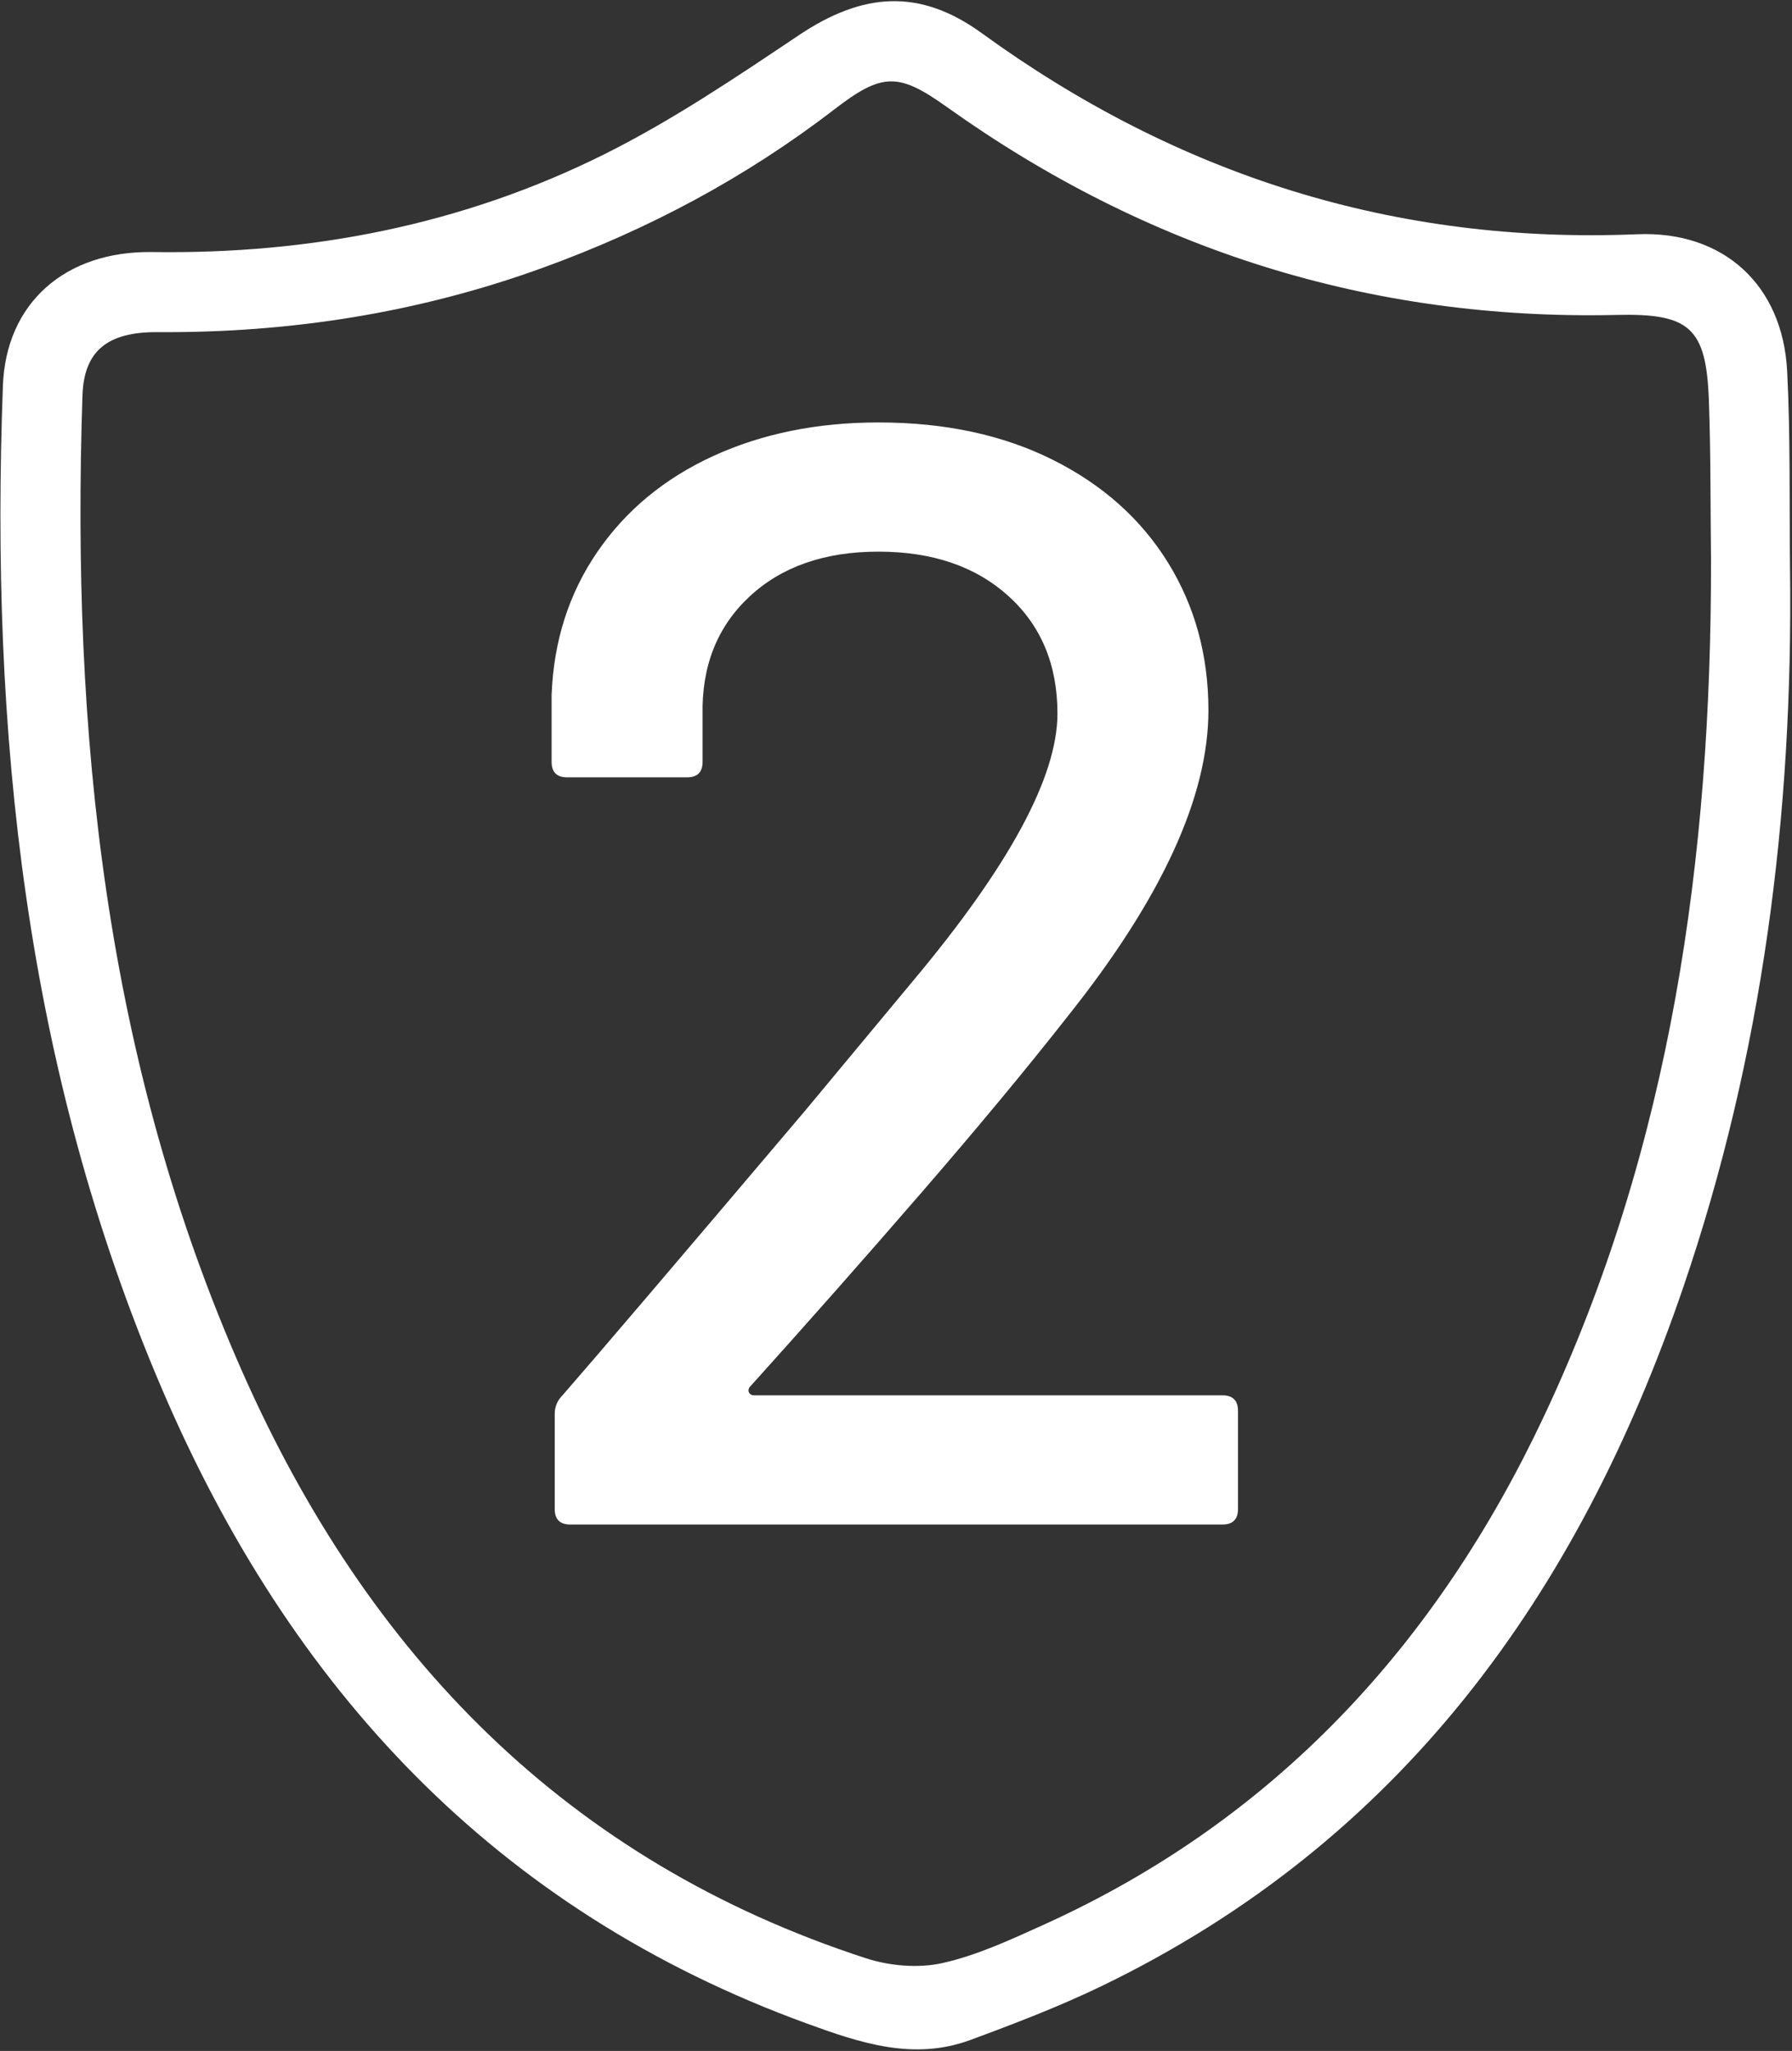
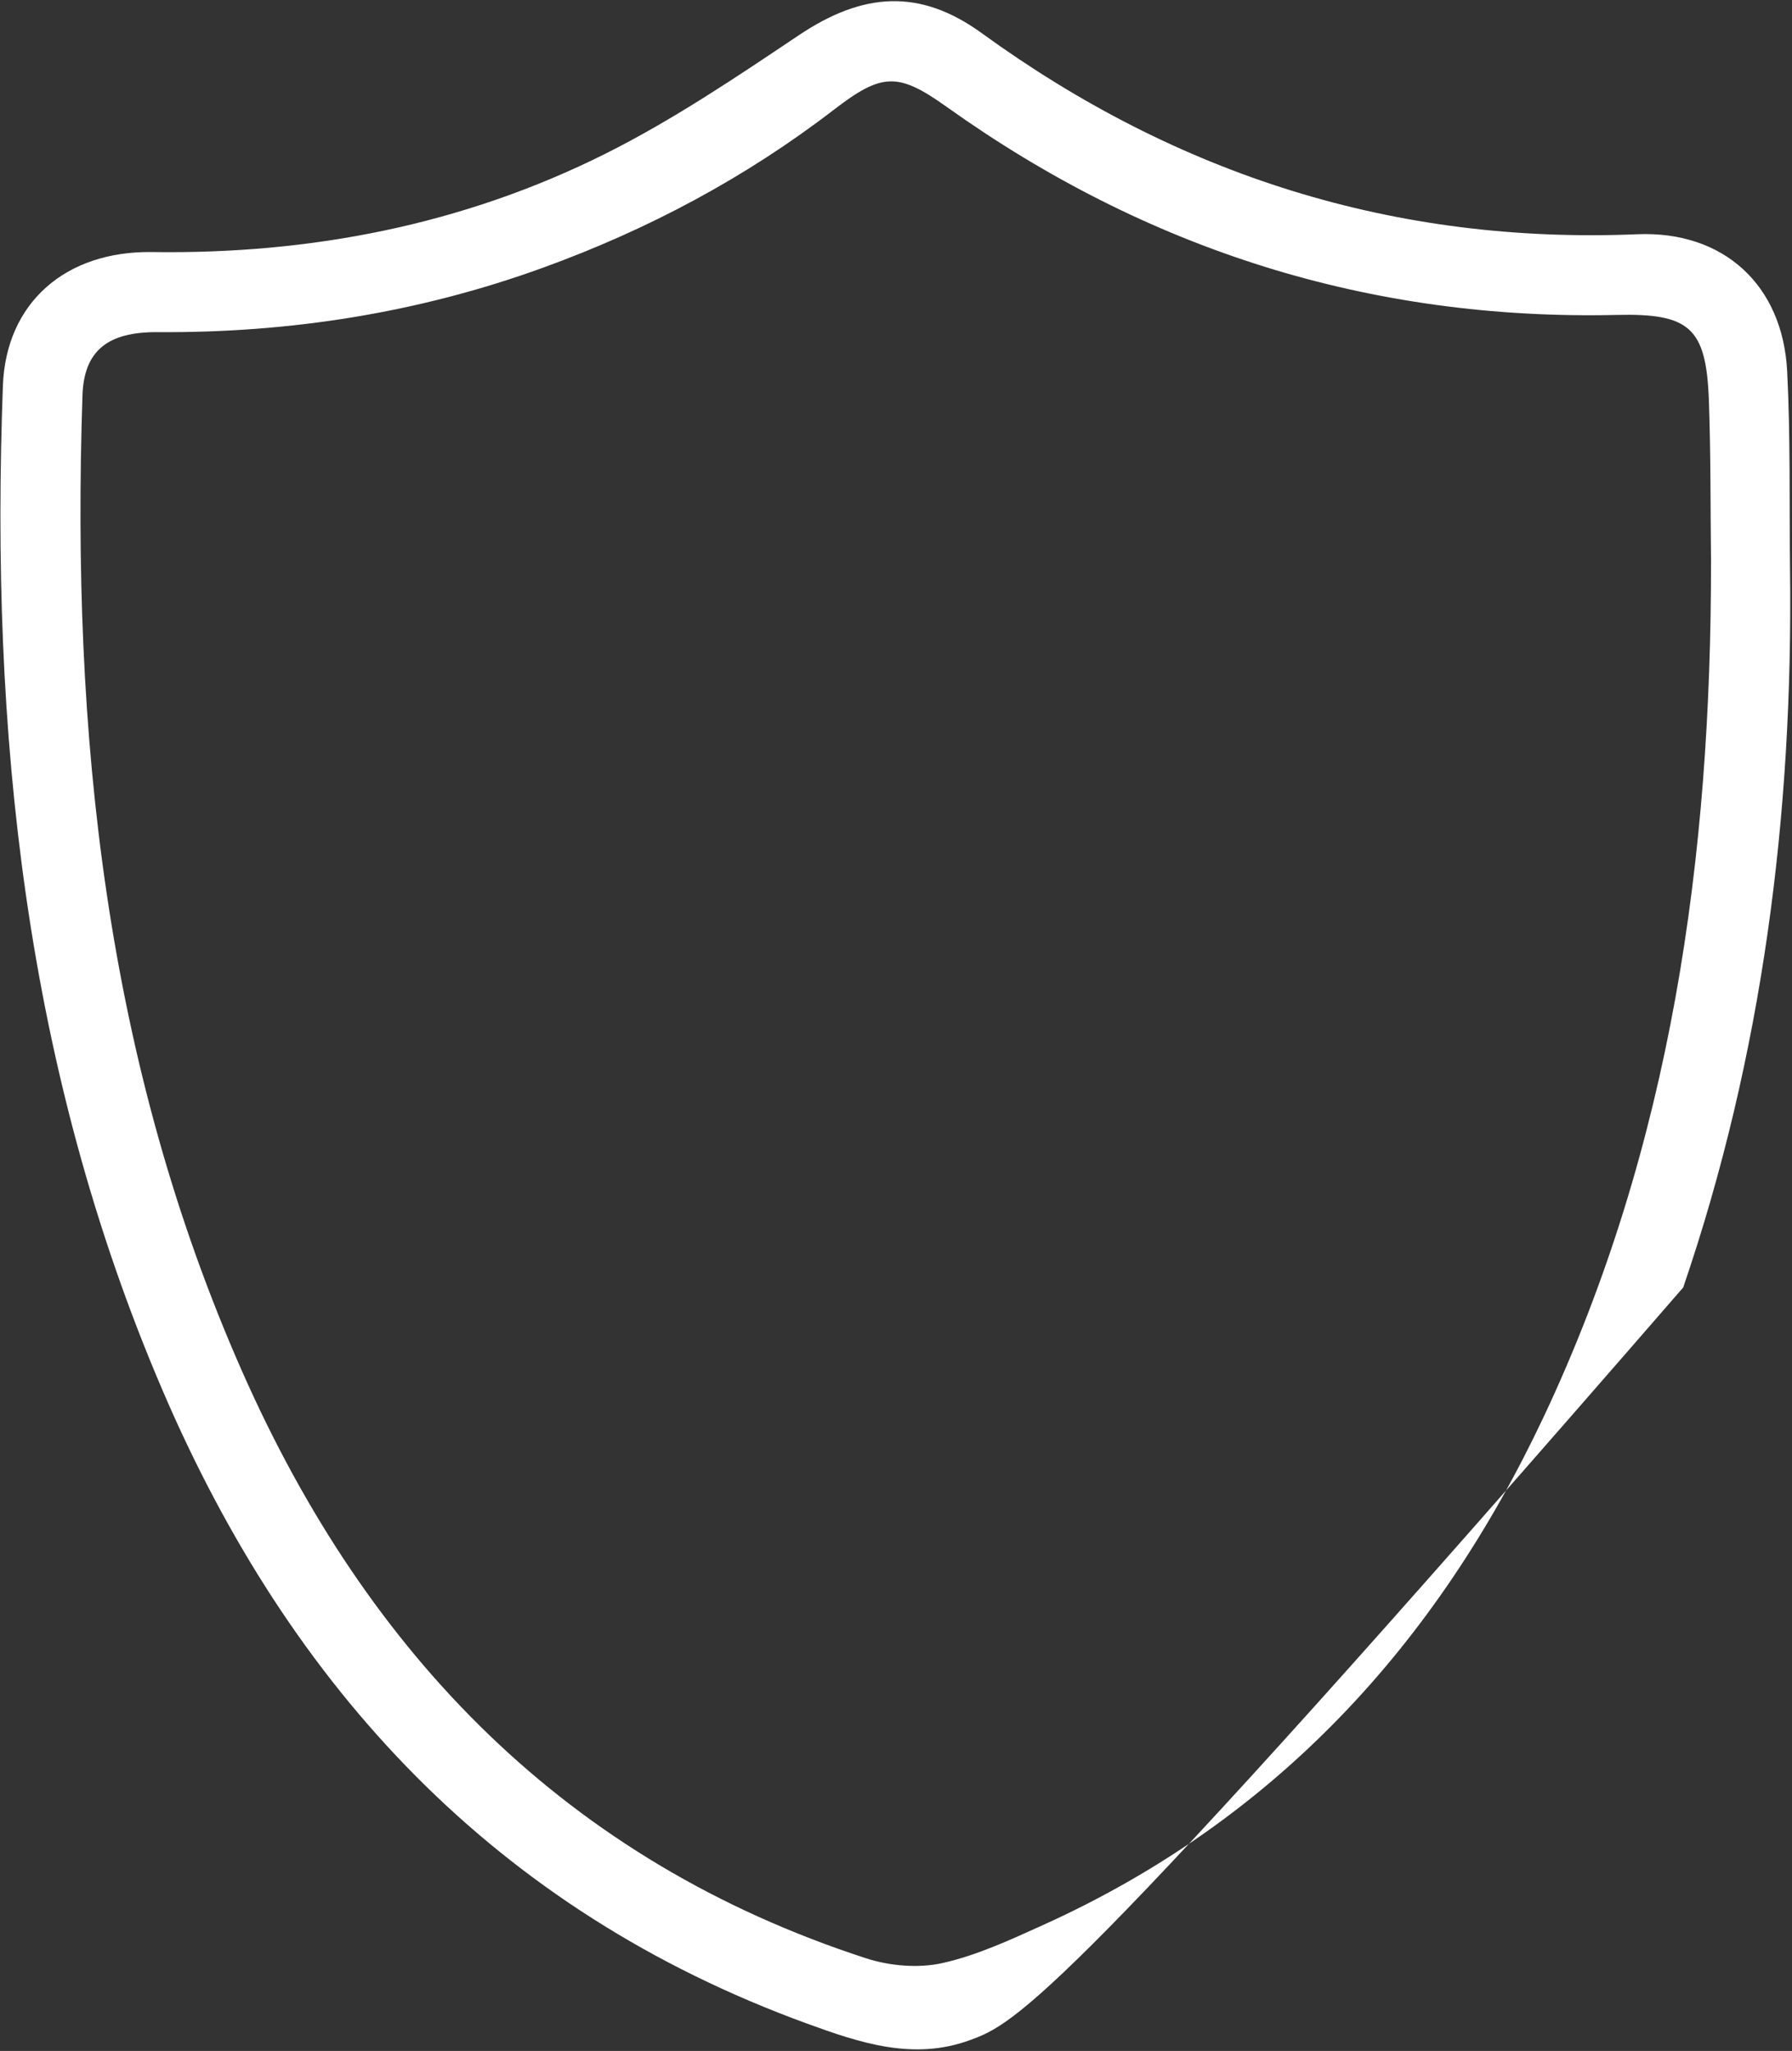
<svg xmlns="http://www.w3.org/2000/svg" width="100%" height="100%" viewBox="0 0 284 325" version="1.1" xml:space="preserve" style="fill-rule:evenodd;clip-rule:evenodd;stroke-linejoin:round;stroke-miterlimit:2;">
  <rect x="0" y="0" width="284" height="325" fill="#333333" stroke="none" />
  <g>
    <g transform="matrix(2.667,0,0,2.667,-535.833,-1511.37)">
-       <path d="M302.587,600.01C302.549,596.822 302.576,593.632 302.458,590.446C302.298,586.163 301.312,585.305 296.991,585.405C282.337,585.741 269.087,581.547 257.177,573.05C254.295,570.994 253.339,571.001 250.482,573.199C245.214,577.252 239.42,580.336 233.18,582.599C225.782,585.284 218.137,586.481 210.275,586.427C207.295,586.408 205.901,587.543 205.813,590.192C205.15,610.177 207.14,629.761 215.341,648.268C222.768,665.031 234.594,677.268 252.374,683.047C253.784,683.505 255.483,683.65 256.912,683.332C258.982,682.87 260.969,681.942 262.921,681.059C276.715,674.816 286.289,664.37 292.66,650.841C300.238,634.747 302.601,617.594 302.587,600.01M307.282,600.538C307.467,615.087 305.655,629.378 300.934,643.19C294.708,661.402 284.164,676.102 266.371,684.7C263.842,685.921 261.203,686.931 258.566,687.904C255.195,689.147 252.017,688.076 248.842,686.918C230.355,680.178 218.166,667.024 210.555,649.263C202.379,630.186 200.321,610.105 201.085,589.604C201.268,584.702 204.782,581.595 209.953,581.669C219.381,581.805 228.423,580.052 236.853,575.844C240.87,573.837 244.64,571.295 248.381,568.786C252.194,566.229 255.571,565.992 259.254,568.665C270.88,577.104 283.794,581.212 298.2,580.611C303.336,580.397 306.849,583.631 307.112,588.752C307.312,592.673 307.235,596.609 307.282,600.538" style="fill:white;" />
+       <path d="M302.587,600.01C302.549,596.822 302.576,593.632 302.458,590.446C302.298,586.163 301.312,585.305 296.991,585.405C282.337,585.741 269.087,581.547 257.177,573.05C254.295,570.994 253.339,571.001 250.482,573.199C245.214,577.252 239.42,580.336 233.18,582.599C225.782,585.284 218.137,586.481 210.275,586.427C207.295,586.408 205.901,587.543 205.813,590.192C205.15,610.177 207.14,629.761 215.341,648.268C222.768,665.031 234.594,677.268 252.374,683.047C253.784,683.505 255.483,683.65 256.912,683.332C258.982,682.87 260.969,681.942 262.921,681.059C276.715,674.816 286.289,664.37 292.66,650.841C300.238,634.747 302.601,617.594 302.587,600.01M307.282,600.538C307.467,615.087 305.655,629.378 300.934,643.19C263.842,685.921 261.203,686.931 258.566,687.904C255.195,689.147 252.017,688.076 248.842,686.918C230.355,680.178 218.166,667.024 210.555,649.263C202.379,630.186 200.321,610.105 201.085,589.604C201.268,584.702 204.782,581.595 209.953,581.669C219.381,581.805 228.423,580.052 236.853,575.844C240.87,573.837 244.64,571.295 248.381,568.786C252.194,566.229 255.571,565.992 259.254,568.665C270.88,577.104 283.794,581.212 298.2,580.611C303.336,580.397 306.849,583.631 307.112,588.752C307.312,592.673 307.235,596.609 307.282,600.538" style="fill:white;" />
    </g>
    <g transform="matrix(1,0,0,1,-35.407,90.583)">
-       <path d="M154.153,129.293C153.989,129.622 153.989,129.91 154.153,130.157C154.318,130.403 154.564,130.527 154.893,130.527L229.14,130.527C230.784,130.527 231.607,131.349 231.607,132.993L231.607,148.533C231.607,150.178 230.784,151 229.14,151L125.787,151C124.142,151 123.32,150.178 123.32,148.533L123.32,133.487C123.32,132.336 123.731,131.349 124.553,130.527C130.144,124.113 142.971,109.067 163.033,85.387L180.053,64.913C195.347,46.66 202.993,32.518 202.993,22.487C202.993,14.758 200.403,8.55 195.223,3.863C190.043,-0.823 183.178,-3.167 174.627,-3.167C166.076,-3.167 159.251,-0.782 154.153,3.987C149.056,8.756 146.589,15.004 146.753,22.733L146.753,30.133C146.753,31.778 145.931,32.6 144.287,32.6L125.293,32.6C123.649,32.6 122.827,31.778 122.827,30.133L122.827,19.527C123.156,10.976 125.581,3.411 130.103,-3.167C134.626,-9.744 140.751,-14.801 148.48,-18.337C156.209,-21.872 164.924,-23.64 174.627,-23.64C185.151,-23.64 194.36,-21.667 202.253,-17.72C210.147,-13.773 216.231,-8.347 220.507,-1.44C224.782,5.467 226.92,13.278 226.92,21.993C226.92,35.642 219.52,51.758 204.72,70.34C198.142,78.727 190.331,88.141 181.287,98.583C172.242,109.026 163.198,119.262 154.153,129.293Z" style="fill:white;" />
-     </g>
+       </g>
  </g>
</svg>